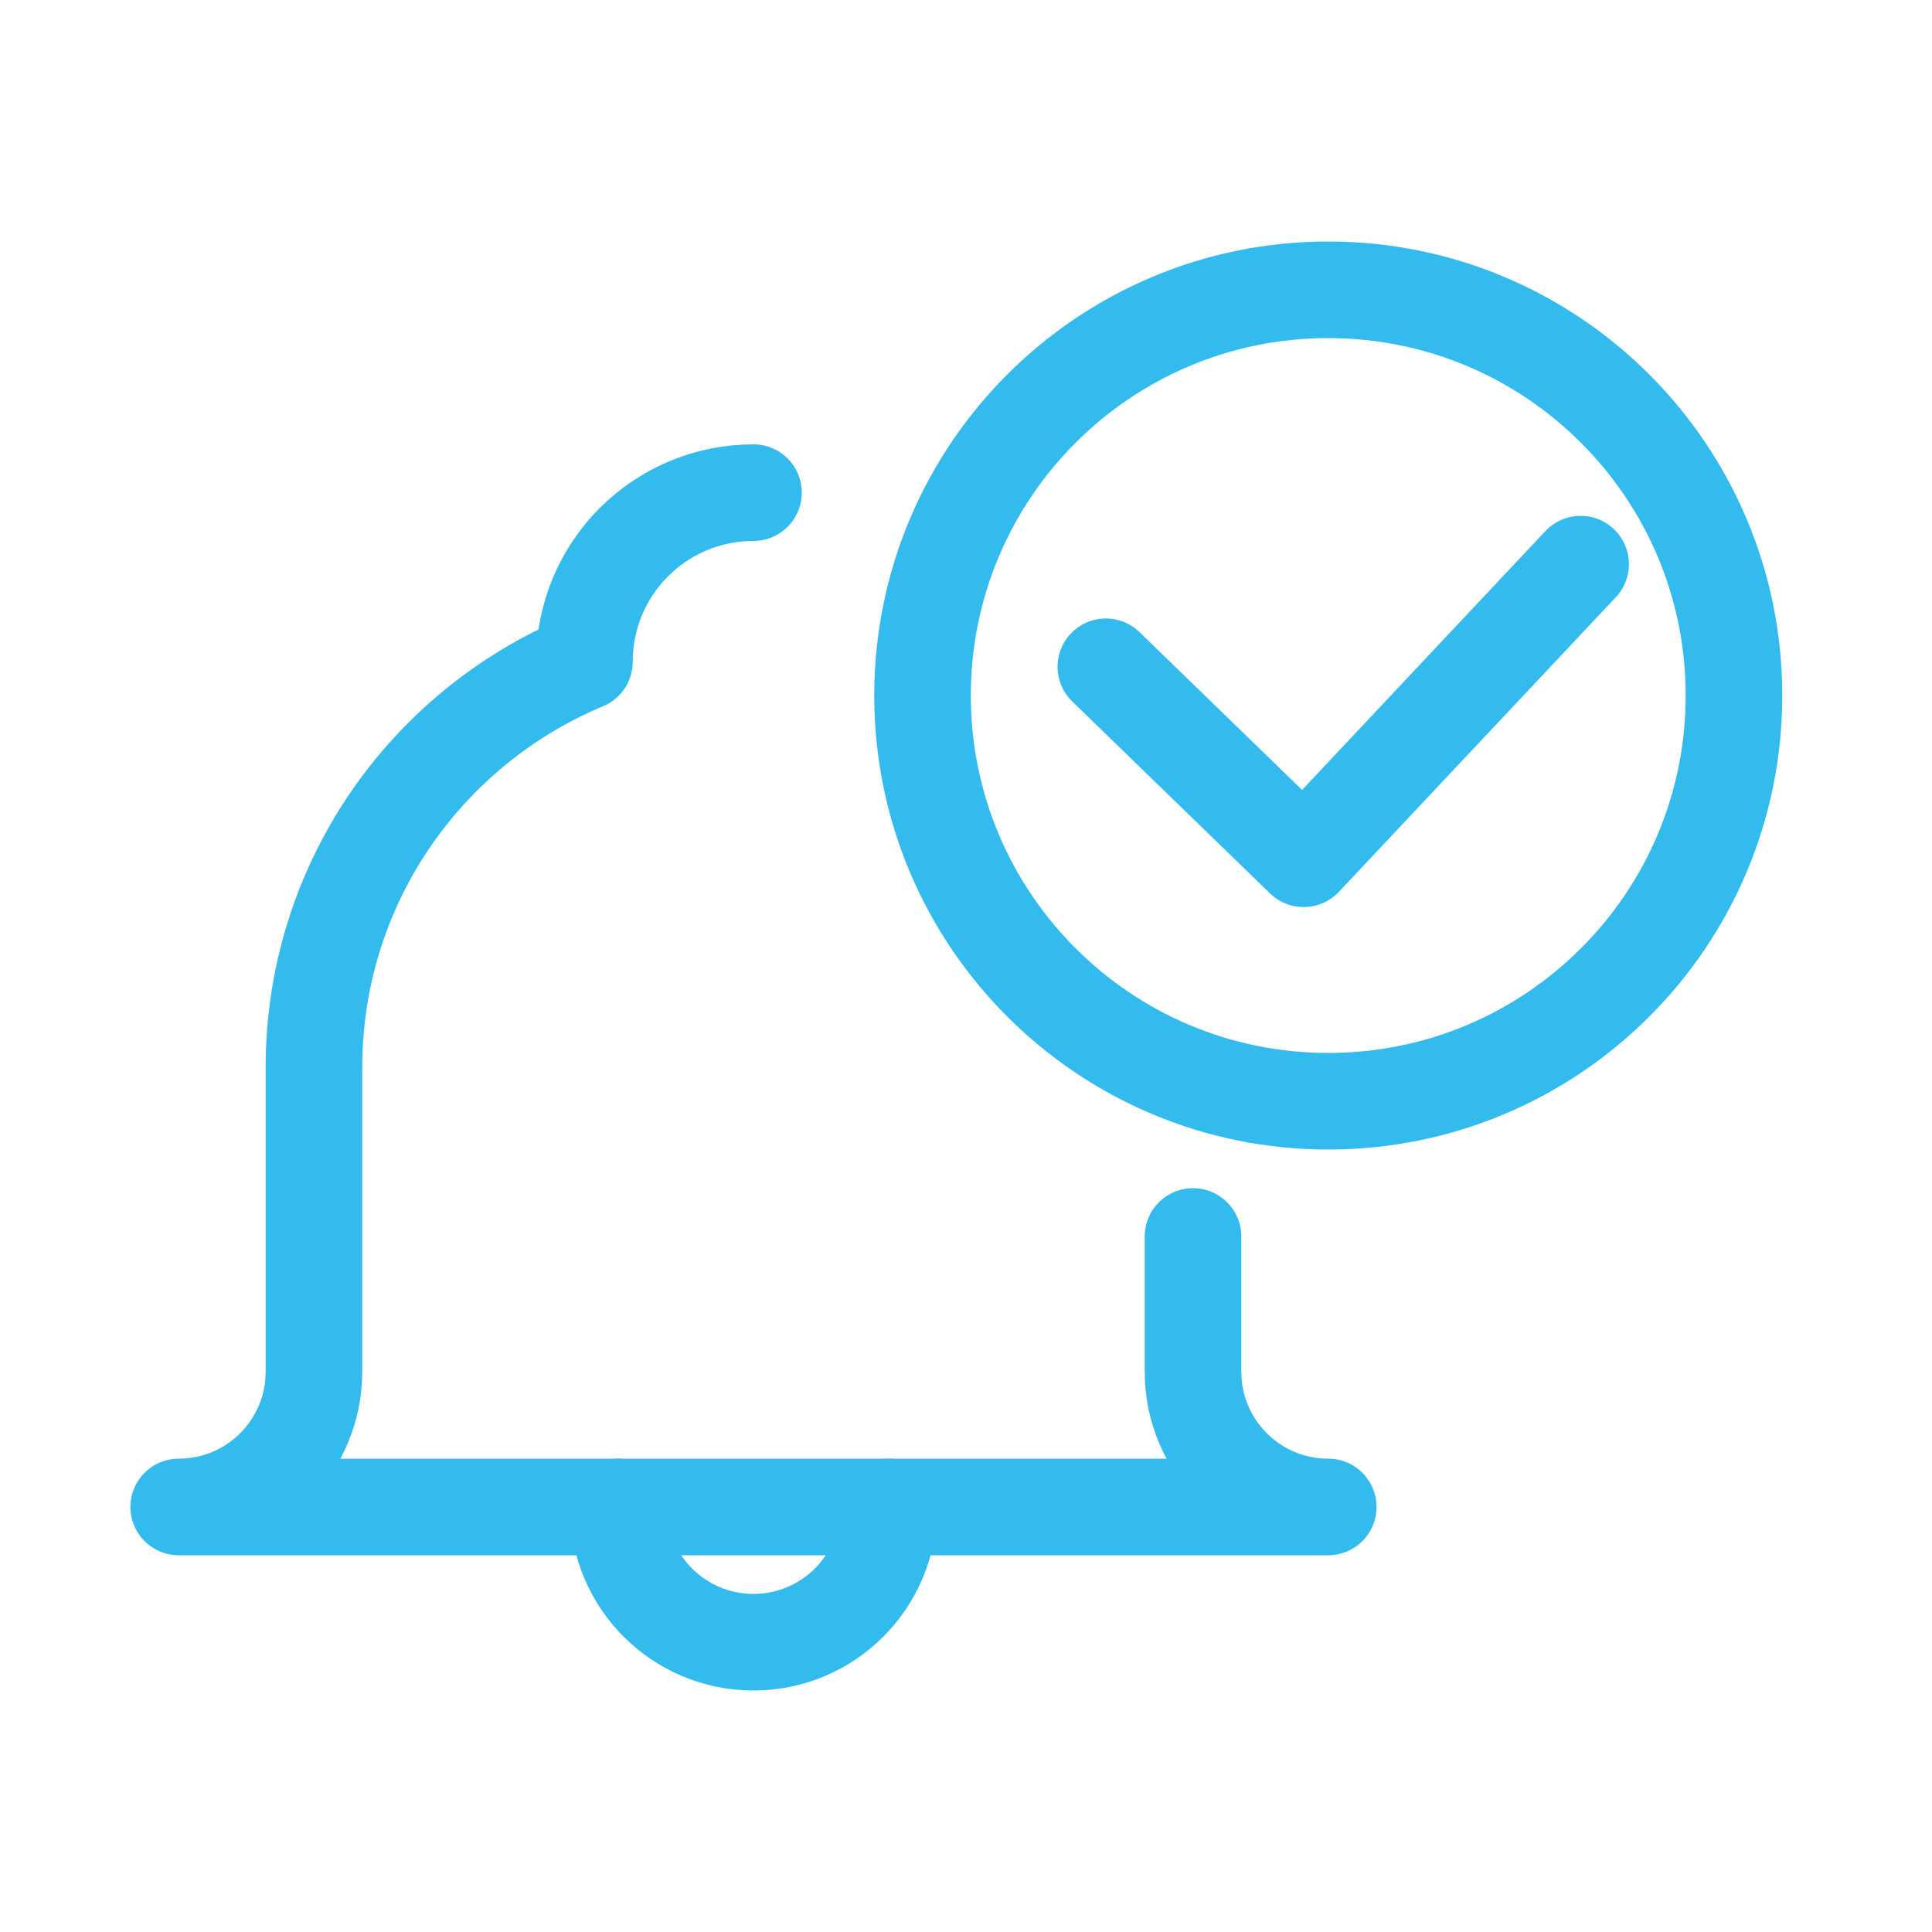
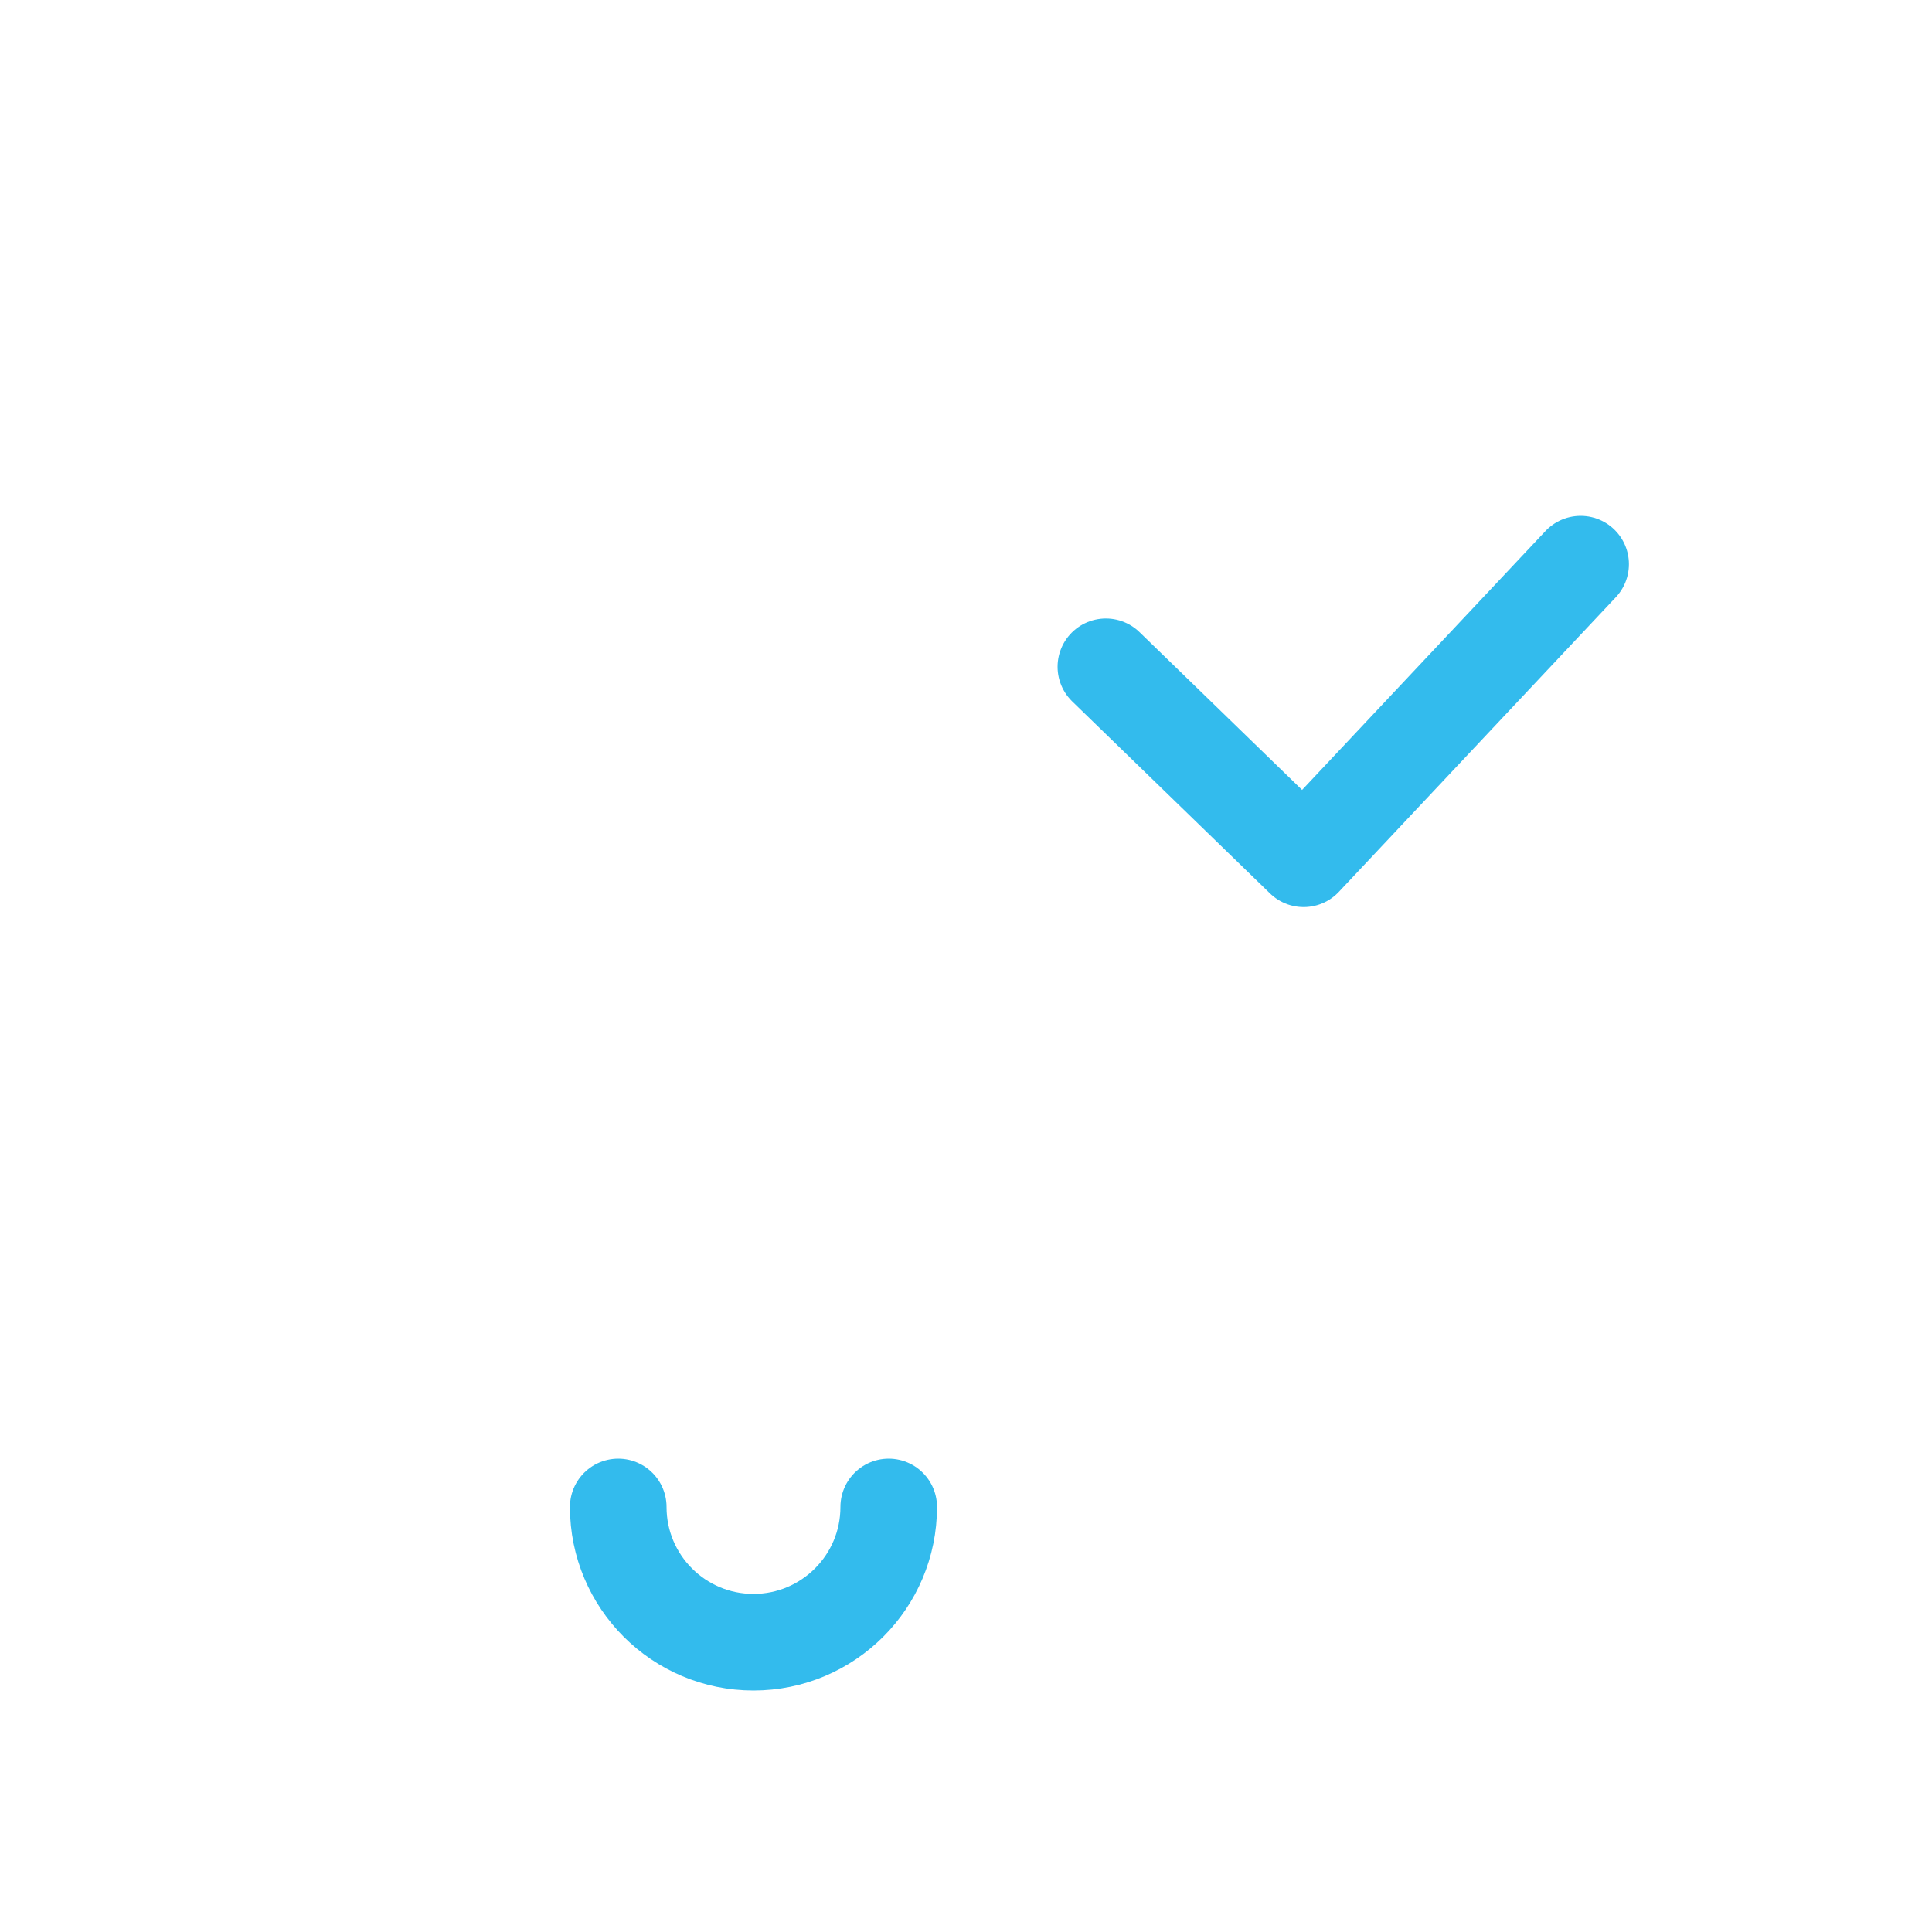
<svg xmlns="http://www.w3.org/2000/svg" width="40px" height="40px" viewBox="0 0 40 40" version="1.1">
  <title>Notifications icon 40x40px</title>
  <g id="Notifications-icon-40x40px" stroke="none" stroke-width="1" fill="none" fill-rule="evenodd" stroke-linejoin="round">
    <g id="Group-9" transform="translate(3, 6)" stroke="#33BBED" stroke-width="2">
      <polyline id="Stroke-1" stroke-linecap="round" points="29.725 5.68 23.991 11.78 19.896 7.805" />
-       <path d="M32.9,8.4 C32.9,13.04 29.14,16.8 24.5,16.8 C19.862,16.8 16.1,13.04 16.1,8.4 C16.1,3.762 19.862,0 24.5,0 C29.14,0 32.9,3.762 32.9,8.4 Z" id="Stroke-2" />
-       <path d="M12.6,4.2 C10.664,4.2 9.1,5.767 9.1,7.7 C5.809,9.071 3.5,12.316 3.5,16.1 L3.5,22.4 C3.5,23.946 2.246,25.2 0.7,25.2 L24.5,25.2 C22.953,25.2 21.7,23.946 21.7,22.4 L21.7,19.6" id="Stroke-4" stroke-linecap="round" />
      <path d="M15.4,25.2 C15.4,26.746 14.146,28 12.6,28 C11.053,28 9.8,26.746 9.8,25.2" id="Stroke-6" stroke-linecap="round" />
    </g>
  </g>
</svg>